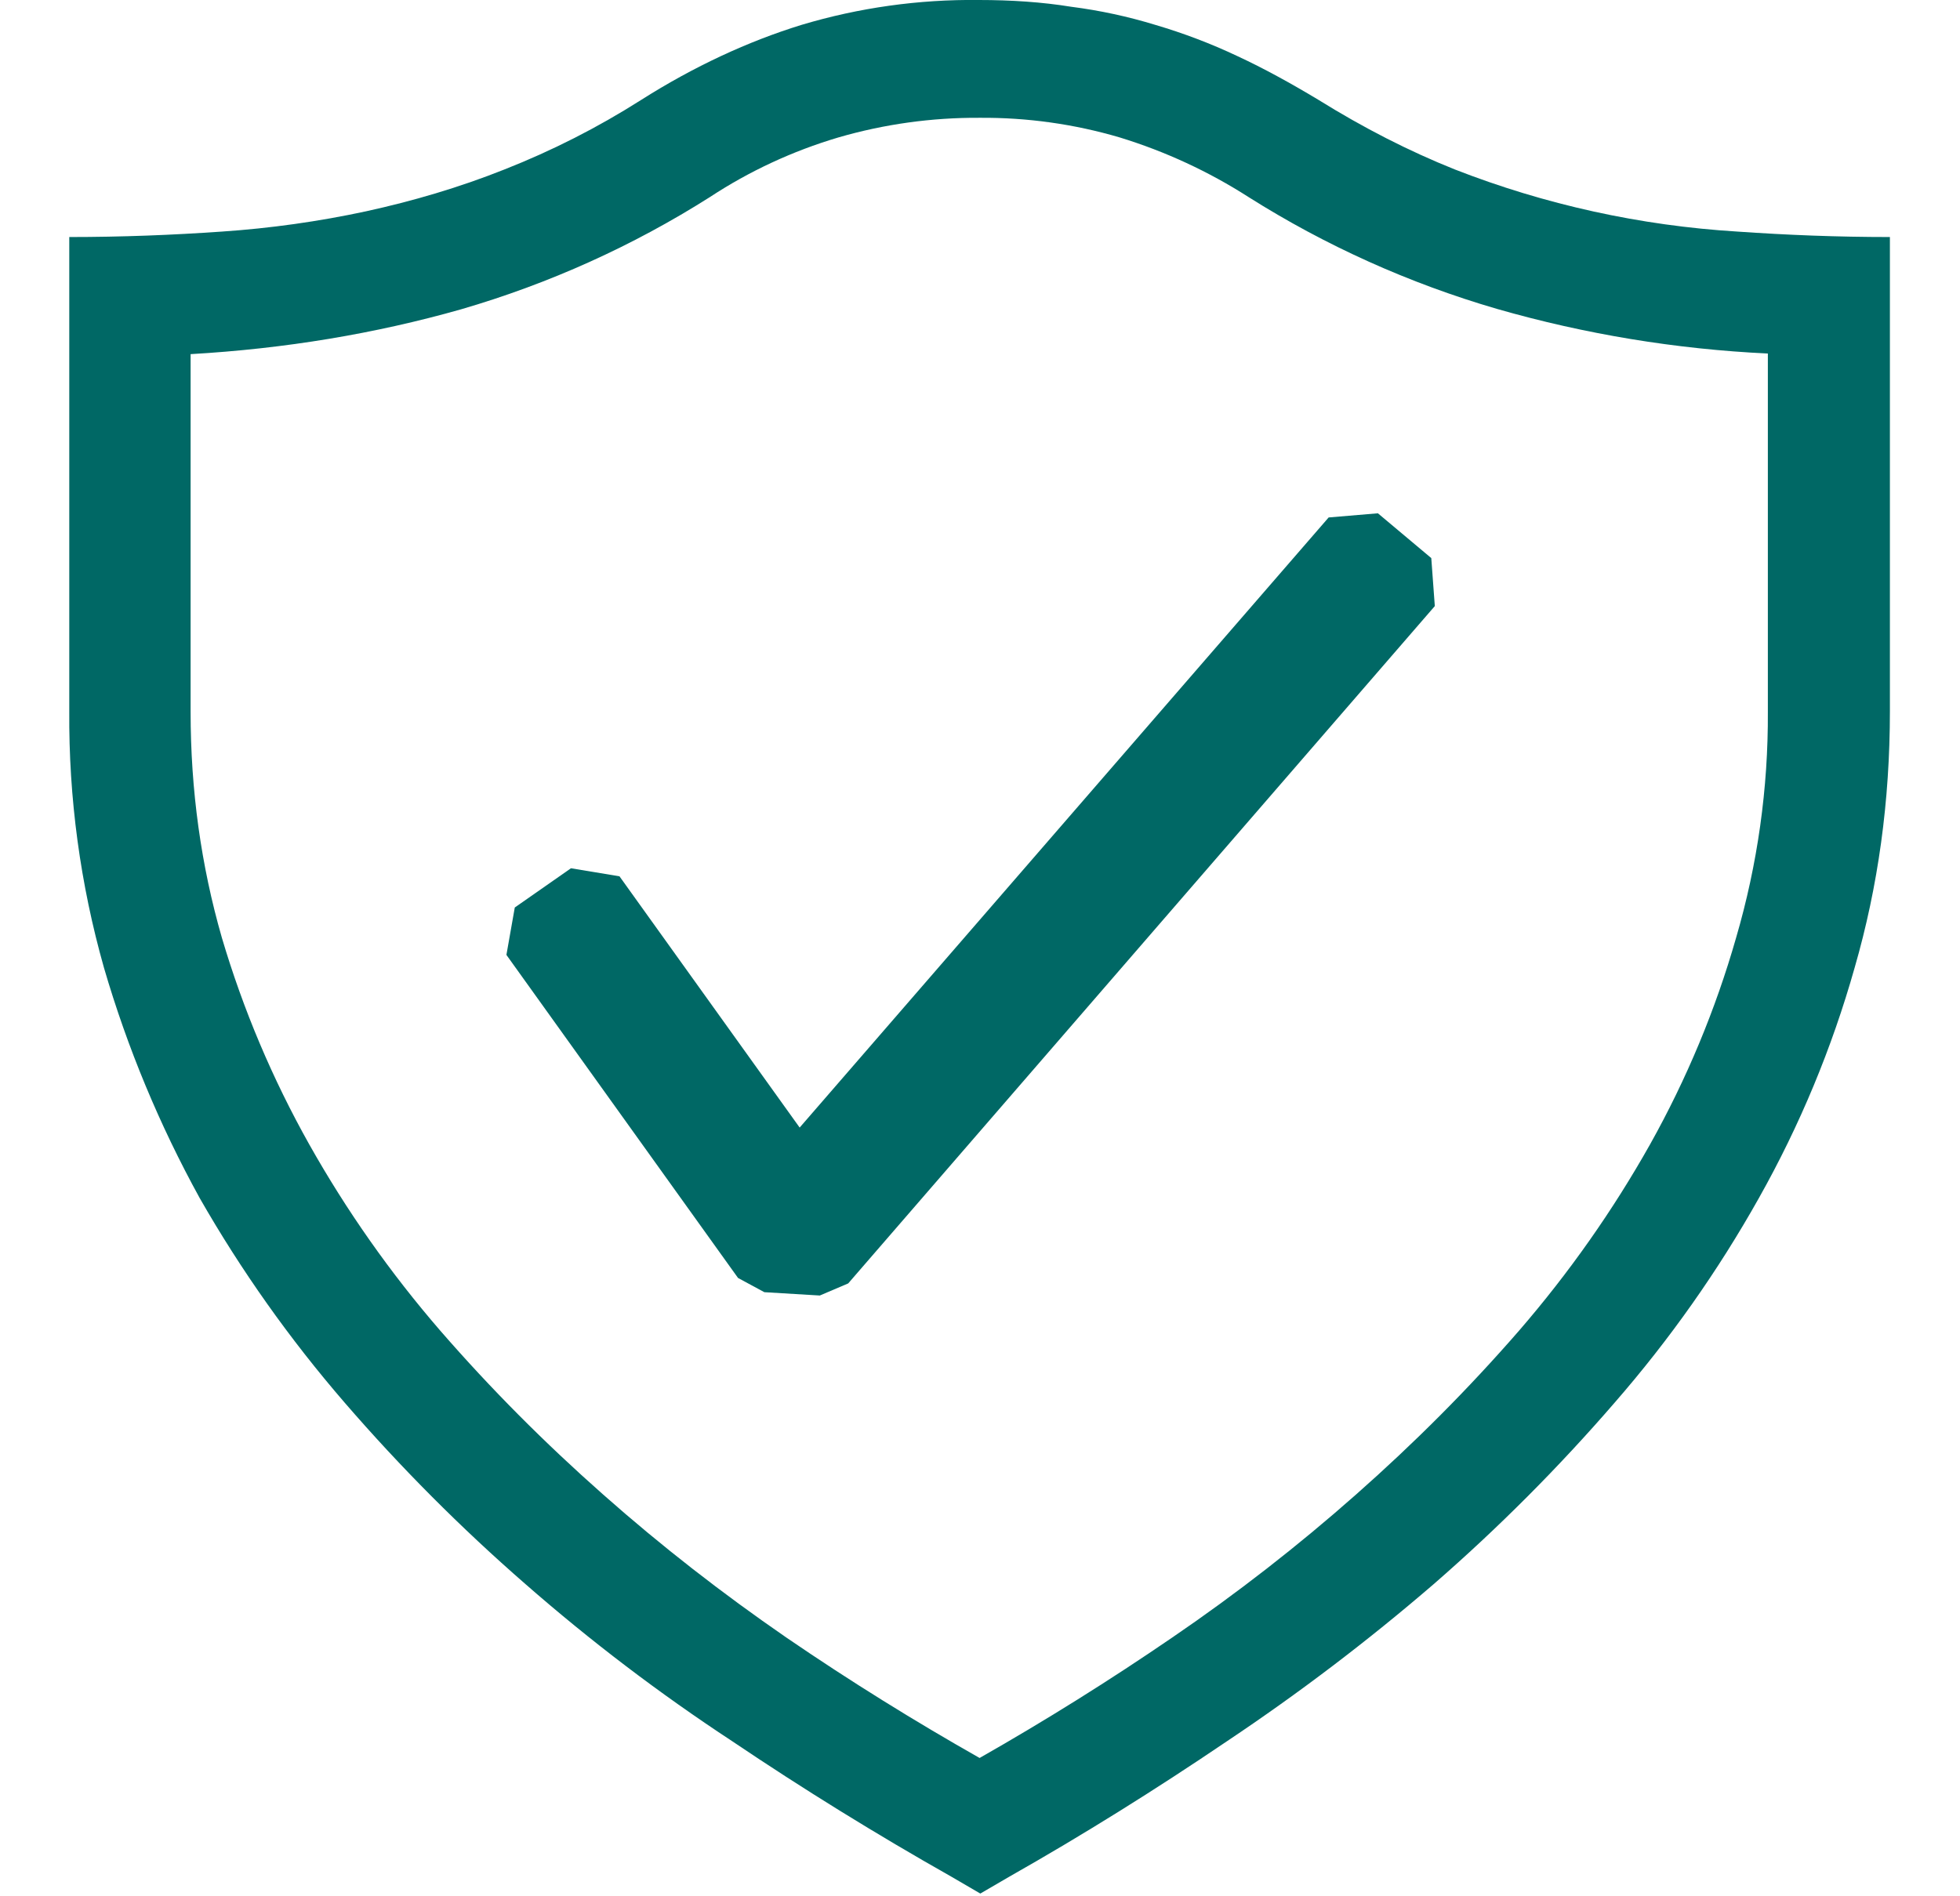
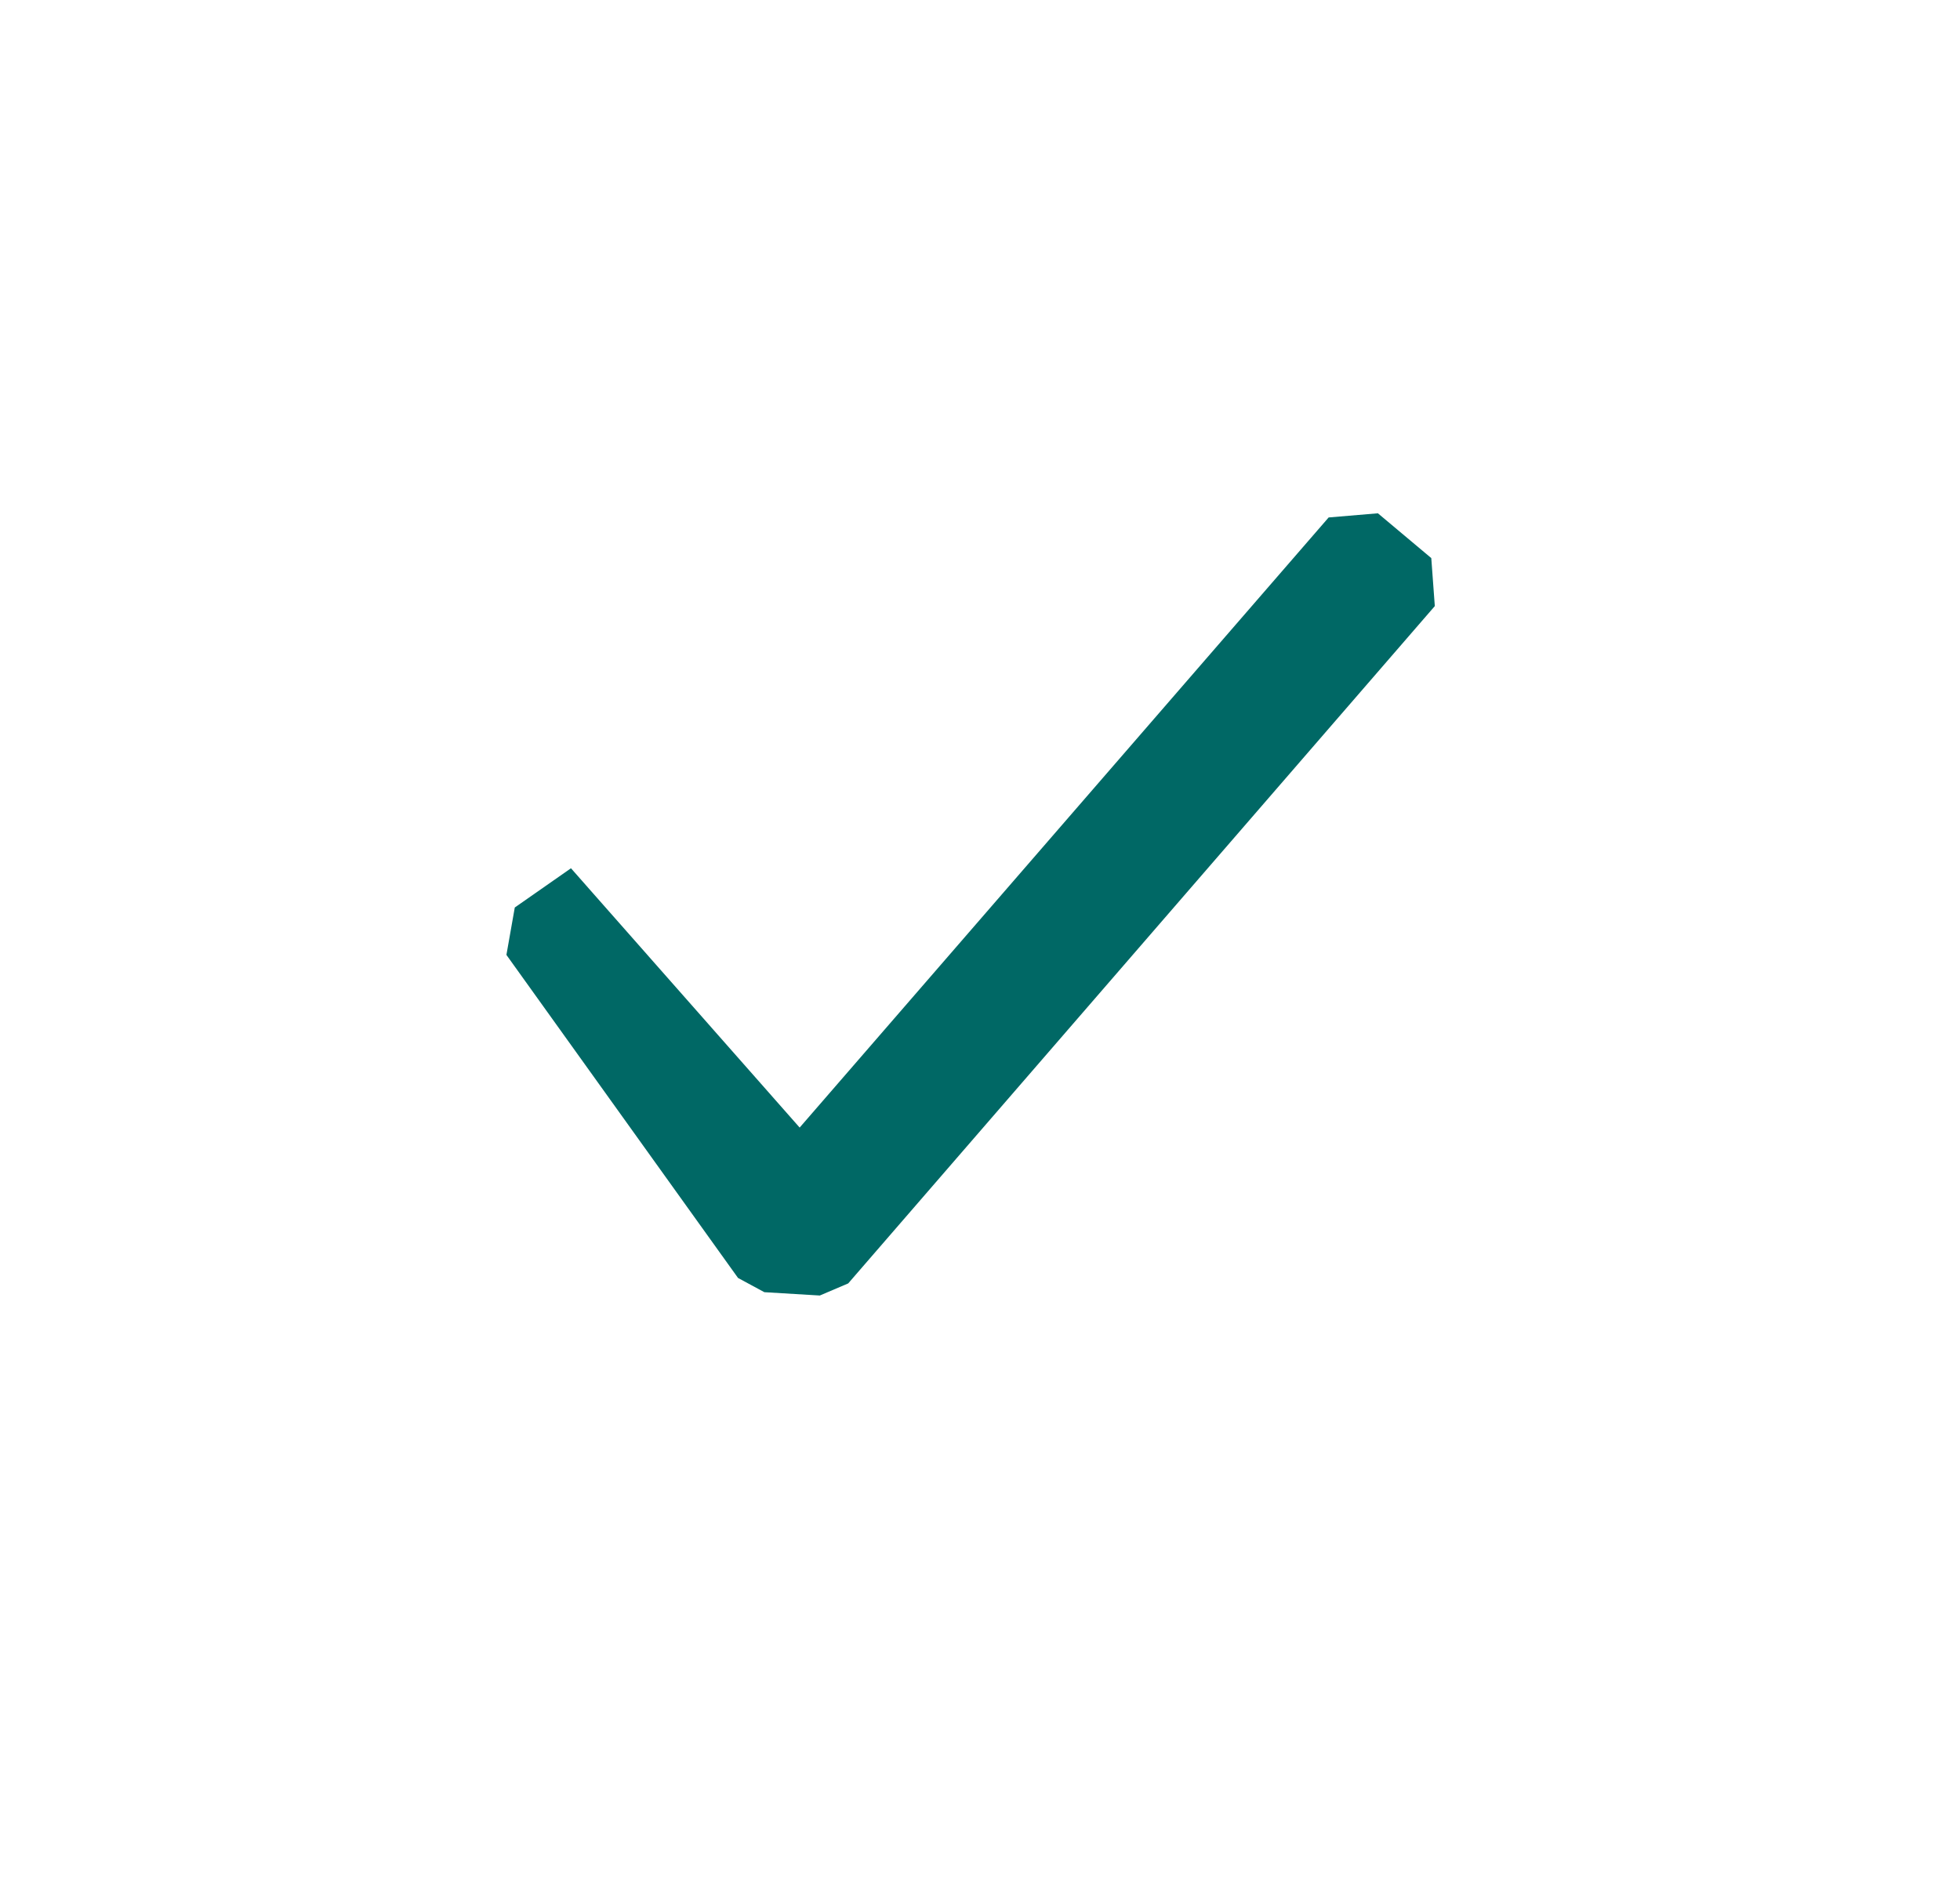
<svg xmlns="http://www.w3.org/2000/svg" width="93" height="90" viewBox="0 0 93 90" fill="none">
  <g clip-path="url(#clip0_700_6154)">
-     <path d="M46.452 -2.67006e-05C47.96 -2.67006e-05 49.446 0.096 50.827 0.321C52.188 0.495 53.53 0.785 54.84 1.187C56.152 1.575 57.436 2.059 58.72 2.666C59.969 3.246 61.253 3.954 62.536 4.725C64.707 6.075 66.843 7.166 69.019 8.038C73.303 9.713 77.833 10.71 82.438 10.991C84.775 11.154 87.176 11.25 89.674 11.25V33.75C89.674 38.025 89.116 42.075 87.999 45.934C86.926 49.737 85.402 53.406 83.457 56.863C81.52 60.316 79.229 63.567 76.618 66.566C73.967 69.634 71.097 72.513 68.028 75.184C64.92 77.862 61.646 80.351 58.225 82.637C54.805 84.954 51.351 87.109 47.897 89.066L46.515 89.871L45.134 89.066C41.583 87.058 38.114 84.913 34.737 82.637C31.296 80.377 28.021 77.886 24.933 75.184C21.867 72.513 18.998 69.633 16.349 66.566C13.746 63.554 11.444 60.305 9.476 56.863C7.564 53.39 6.041 49.726 4.934 45.934C3.81 41.967 3.256 37.866 3.287 33.75V11.25C5.791 11.25 8.192 11.154 10.529 10.991C12.83 10.835 15.116 10.514 17.368 10.029C19.573 9.546 21.778 8.904 23.948 8.038C26.201 7.15 28.36 6.052 30.396 4.759C32.929 3.15 35.497 1.963 38.03 1.181C40.758 0.364 43.599 -0.034 46.452 -2.67006e-05ZM83.883 16.779C79.525 16.573 75.208 15.861 71.022 14.659C66.858 13.445 62.893 11.659 59.244 9.354C57.351 8.14 55.295 7.188 53.136 6.525C50.978 5.888 48.734 5.573 46.481 5.591C44.21 5.577 41.95 5.892 39.774 6.525C37.611 7.167 35.558 8.12 33.683 9.354C30.028 11.672 26.052 13.466 21.876 14.681C17.794 15.84 13.523 16.549 9.044 16.808V33.778C9.044 37.508 9.539 41.074 10.529 44.511C11.538 47.918 12.928 51.206 14.674 54.315C16.441 57.457 18.524 60.419 20.892 63.157C23.292 65.919 25.854 68.49 28.617 70.931C31.381 73.378 34.276 75.628 37.304 77.715C40.361 79.808 43.424 81.703 46.481 83.436C49.611 81.655 52.663 79.746 55.628 77.715C58.676 75.635 61.587 73.369 64.344 70.931C67.108 68.49 69.675 65.919 72.076 63.157C74.443 60.419 76.526 57.457 78.293 54.315C80.031 51.209 81.401 47.92 82.375 44.511C83.395 41.021 83.903 37.407 83.883 33.778V16.779Z" fill="#006865" />
-     <path fill-rule="evenodd" clip-rule="evenodd" d="M67.913 26.488L65.38 24.362L63.043 24.559L37.943 53.516L29.394 41.591L27.092 41.209L24.426 43.071L24.029 45.321L35.019 60.654L36.268 61.329L38.899 61.487L40.246 60.913L68.08 28.766L67.913 26.488Z" fill="#006865" />
+     <path fill-rule="evenodd" clip-rule="evenodd" d="M67.913 26.488L65.38 24.362L63.043 24.559L37.943 53.516L27.092 41.209L24.426 43.071L24.029 45.321L35.019 60.654L36.268 61.329L38.899 61.487L40.246 60.913L68.08 28.766L67.913 26.488Z" fill="#006865" />
  </g>
  <defs>
    <clipPath id="clip0_700_6154">
      <rect width="92.109" height="90" fill="white" />
    </clipPath>
  </defs>
</svg>